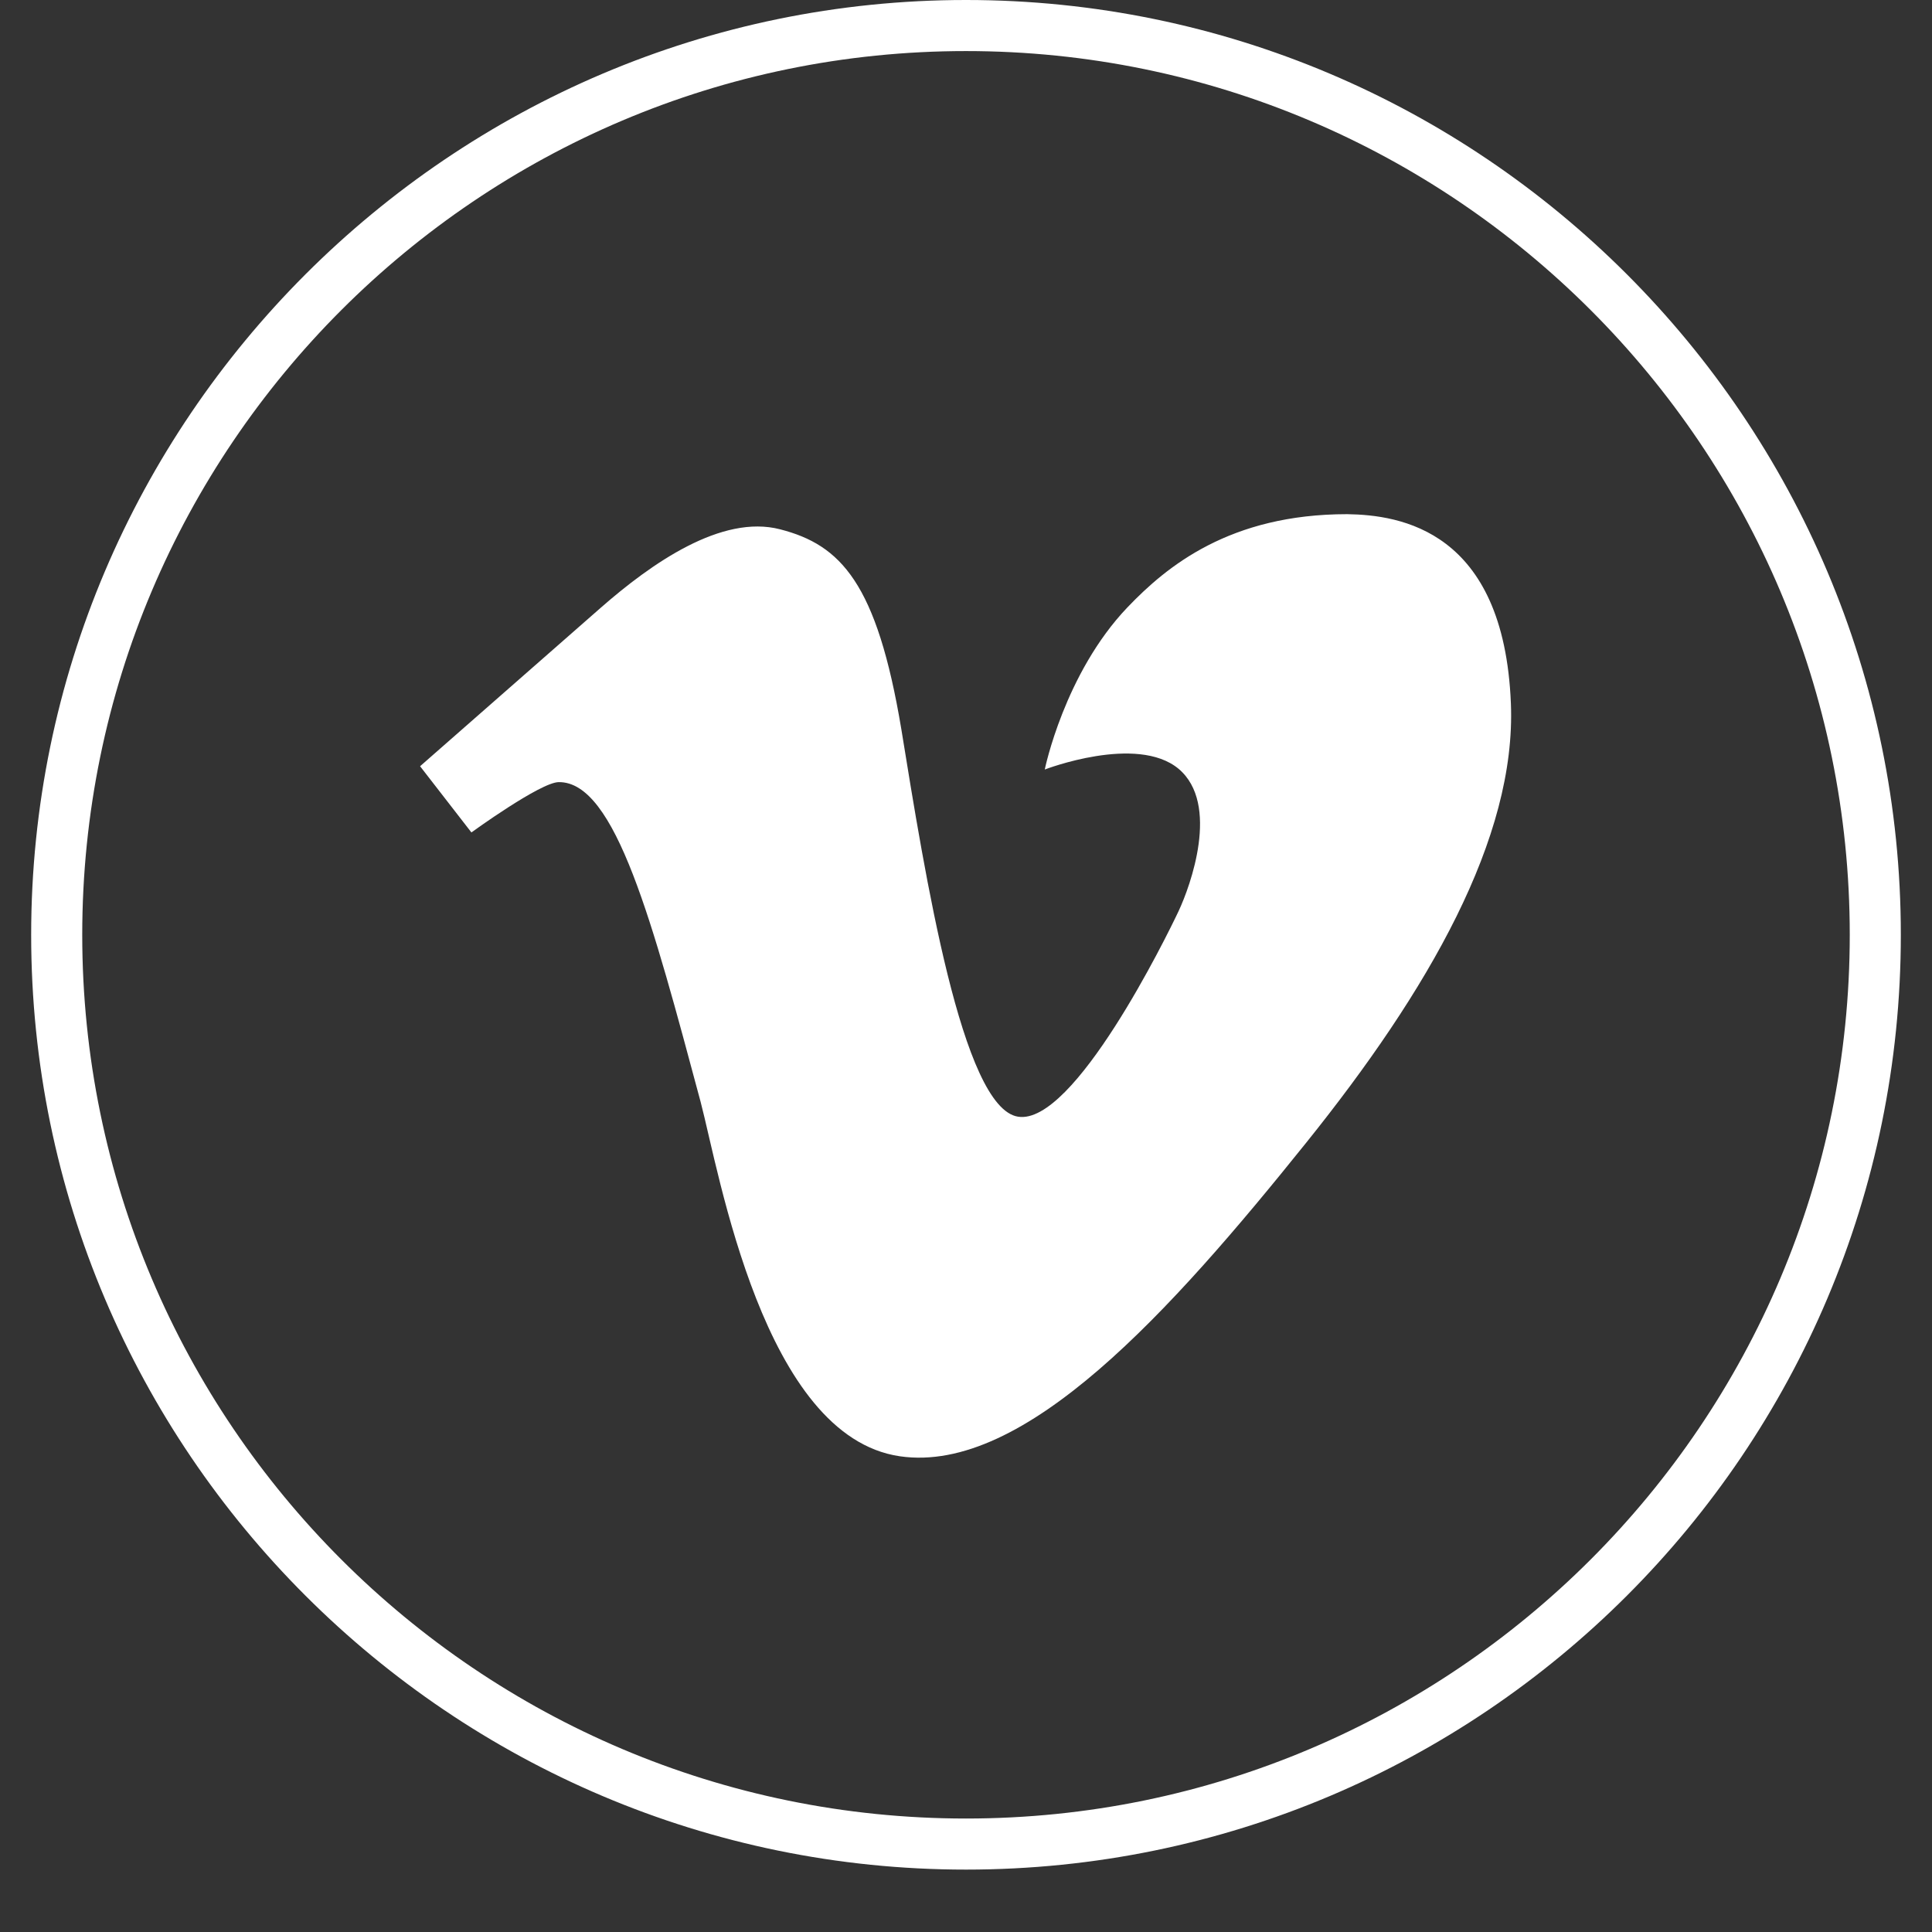
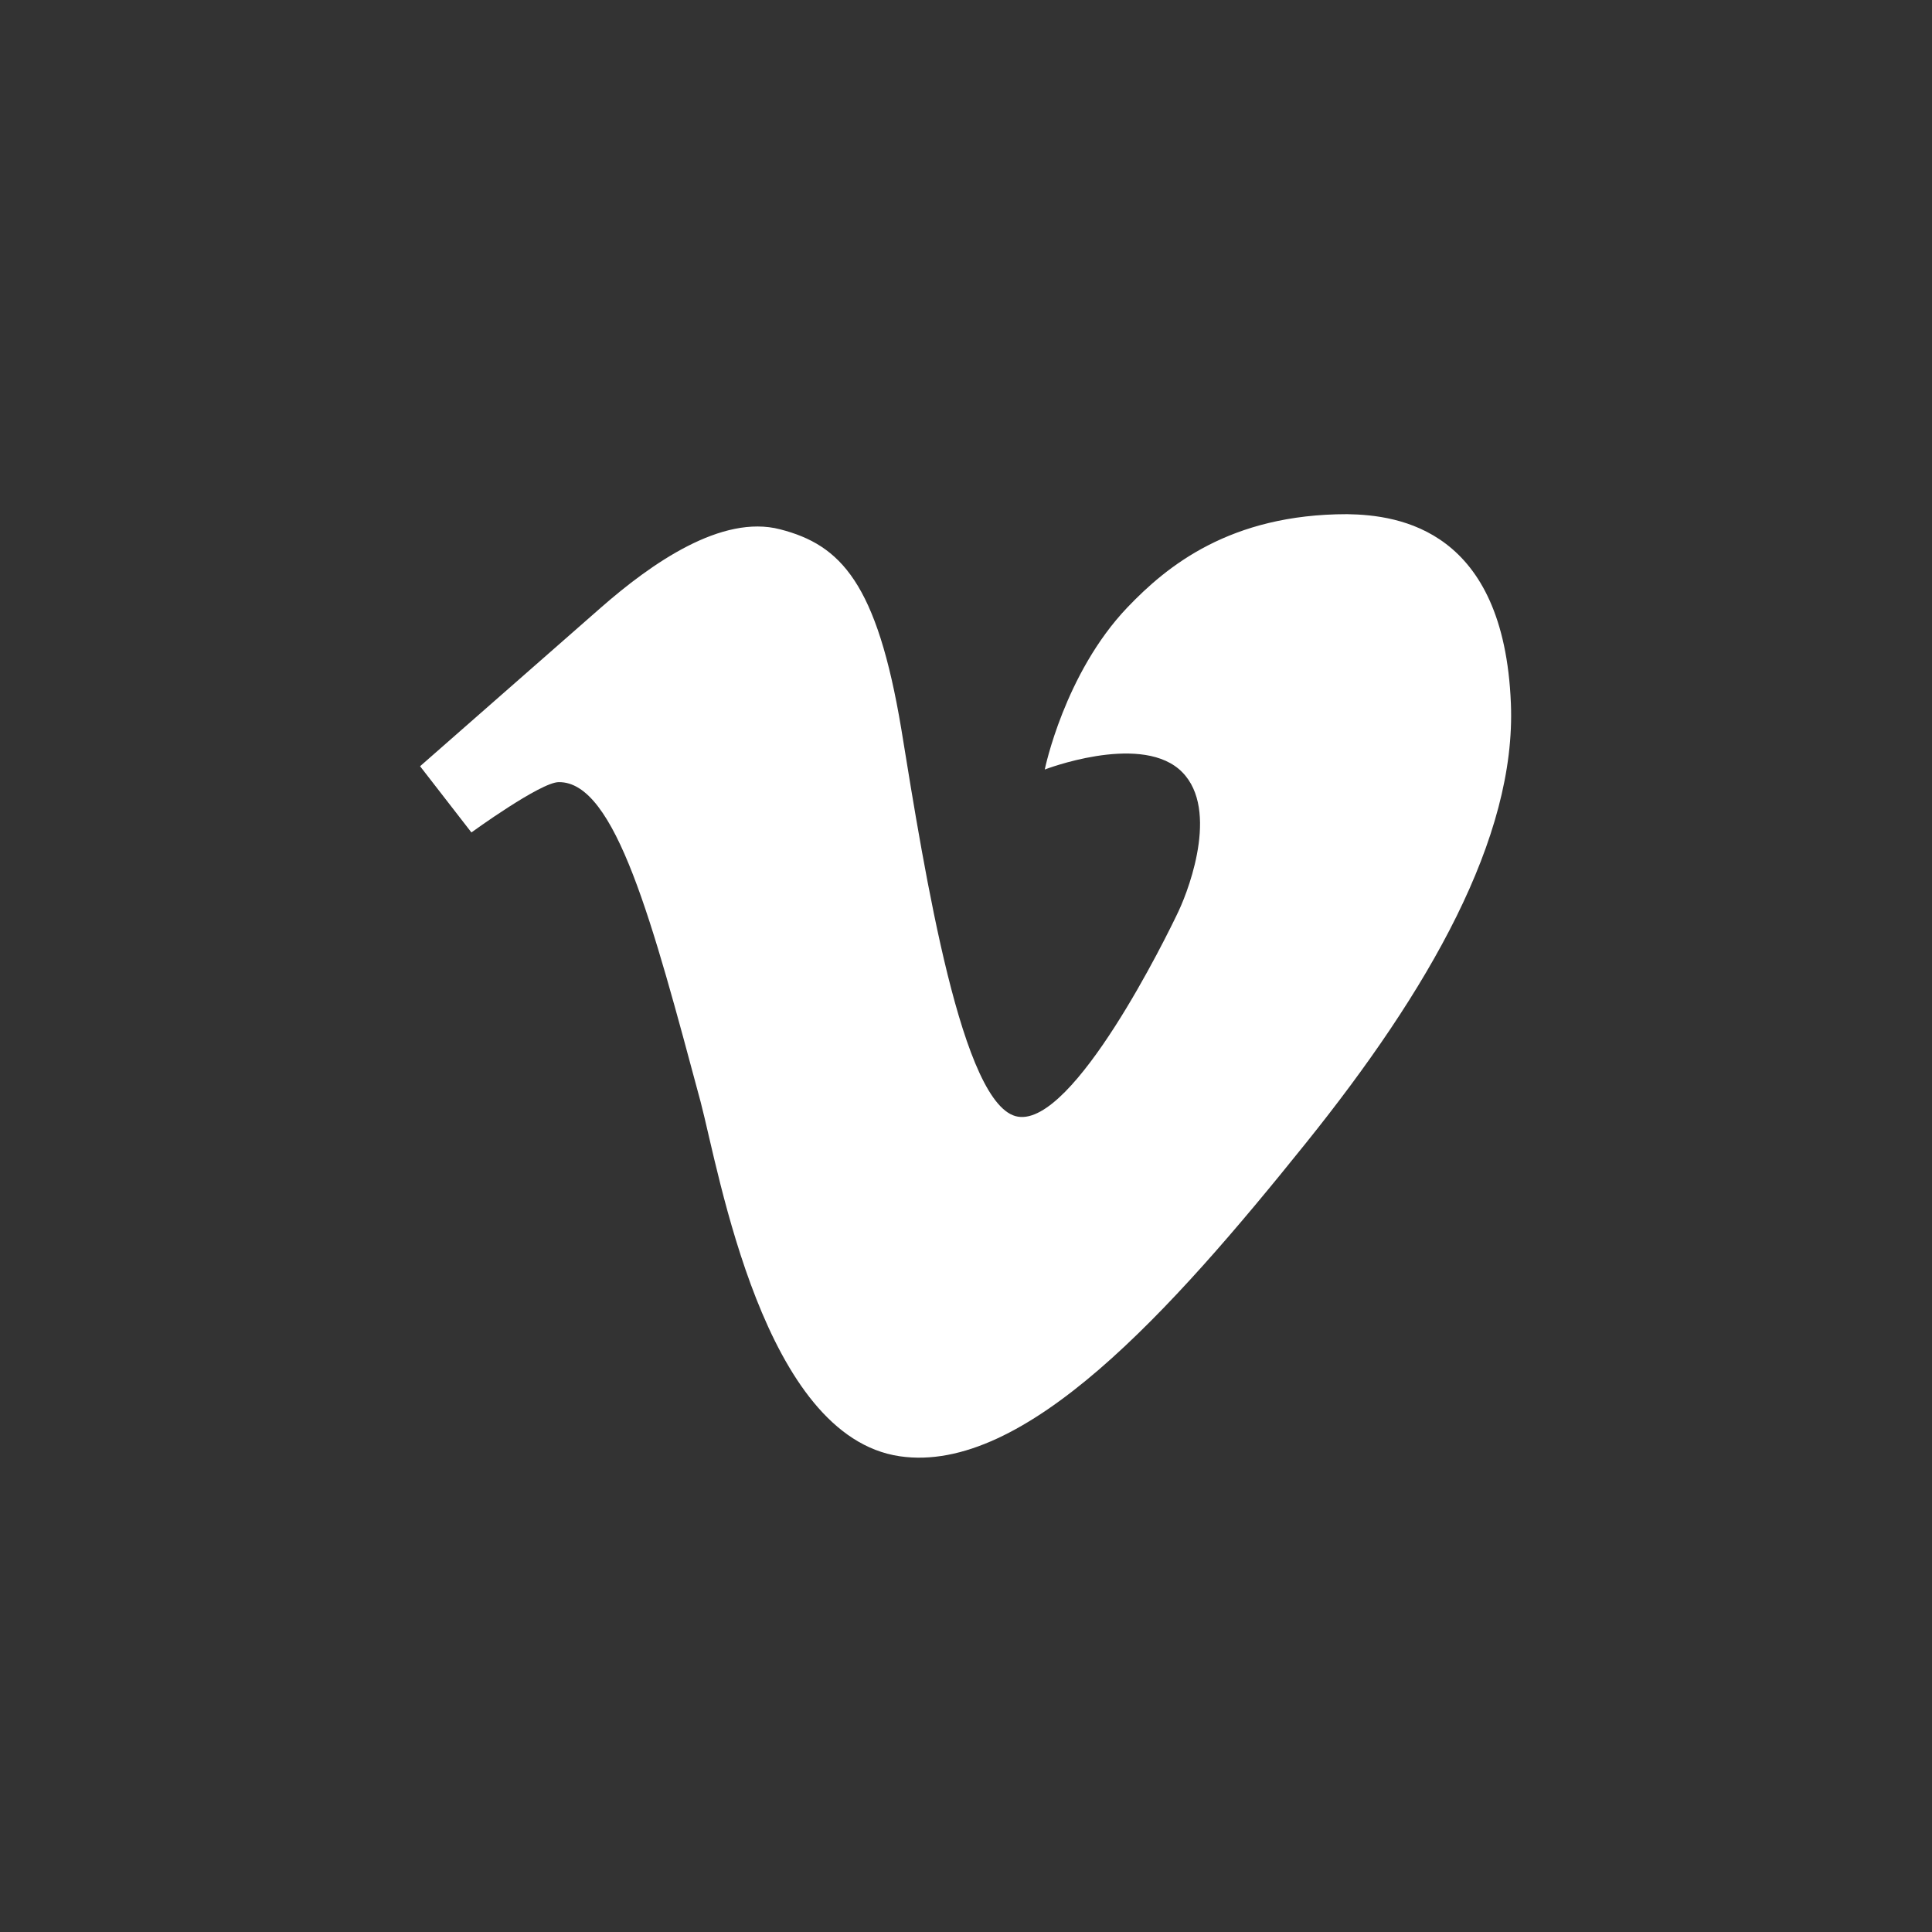
<svg xmlns="http://www.w3.org/2000/svg" width="40" zoomAndPan="magnify" viewBox="0 0 30 30" height="40" preserveAspectRatio="xMidYMid meet" version="1.0">
  <rect x="0" y="0" width="30" height="30" fill="#333333" stroke="none" />
  <defs>
    <clipPath id="a85cb2f568">
-       <path d="M 0.484 0 L 29.516 0 L 29.516 29.031 L 0.484 29.031 Z M 0.484 0 " clip-rule="nonzero" />
-     </clipPath>
+       </clipPath>
  </defs>
  <path fill="#ffffff" d="M 23.461 10.922 C 23.547 13.012 22.18 15.383 20.281 17.746 C 18.18 20.363 15.906 22.895 13.973 22.613 C 11.855 22.305 11.172 18.223 10.879 17.109 C 10.133 14.332 9.559 12.133 8.676 12.145 C 8.395 12.145 7.32 12.926 7.32 12.926 L 6.523 11.898 C 6.523 11.898 8.531 10.137 9.324 9.441 C 10.121 8.742 11.207 7.984 12.113 8.219 C 13.055 8.461 13.617 9.051 13.996 11.324 C 14.363 13.586 14.938 17.207 15.809 17.34 C 16.676 17.477 18.117 14.539 18.301 14.148 C 18.484 13.758 18.949 12.484 18.301 11.938 C 17.652 11.398 16.223 11.949 16.223 11.949 C 16.223 11.949 16.527 10.457 17.508 9.43 C 18.117 8.793 19.098 7.984 20.918 7.984 C 21.738 7.996 23.352 8.23 23.461 10.922 Z M 23.461 10.922 " fill-opacity="1" fill-rule="nonzero" />
  <g clip-path="url(#a85cb2f568)">
-     <path fill="#ffffff" d="M 15 29.031 C 7.004 29.031 0.484 22.527 0.484 14.516 C 0.484 6.52 7.004 0 15 0 C 23.012 0 29.516 6.52 29.516 14.516 C 29.516 22.527 23.012 29.031 15 29.031 Z M 15 0.793 C 7.43 0.793 1.277 6.945 1.277 14.516 C 1.277 22.086 7.43 28.238 15 28.238 C 22.57 28.238 28.723 22.086 28.723 14.516 C 28.723 6.945 22.57 0.793 15 0.793 Z M 15 0.793 " fill-opacity="1" fill-rule="nonzero" />
+     <path fill="#ffffff" d="M 15 29.031 C 7.004 29.031 0.484 22.527 0.484 14.516 C 0.484 6.52 7.004 0 15 0 C 23.012 0 29.516 6.52 29.516 14.516 C 29.516 22.527 23.012 29.031 15 29.031 M 15 0.793 C 7.43 0.793 1.277 6.945 1.277 14.516 C 1.277 22.086 7.43 28.238 15 28.238 C 22.57 28.238 28.723 22.086 28.723 14.516 C 28.723 6.945 22.57 0.793 15 0.793 Z M 15 0.793 " fill-opacity="1" fill-rule="nonzero" />
  </g>
</svg>